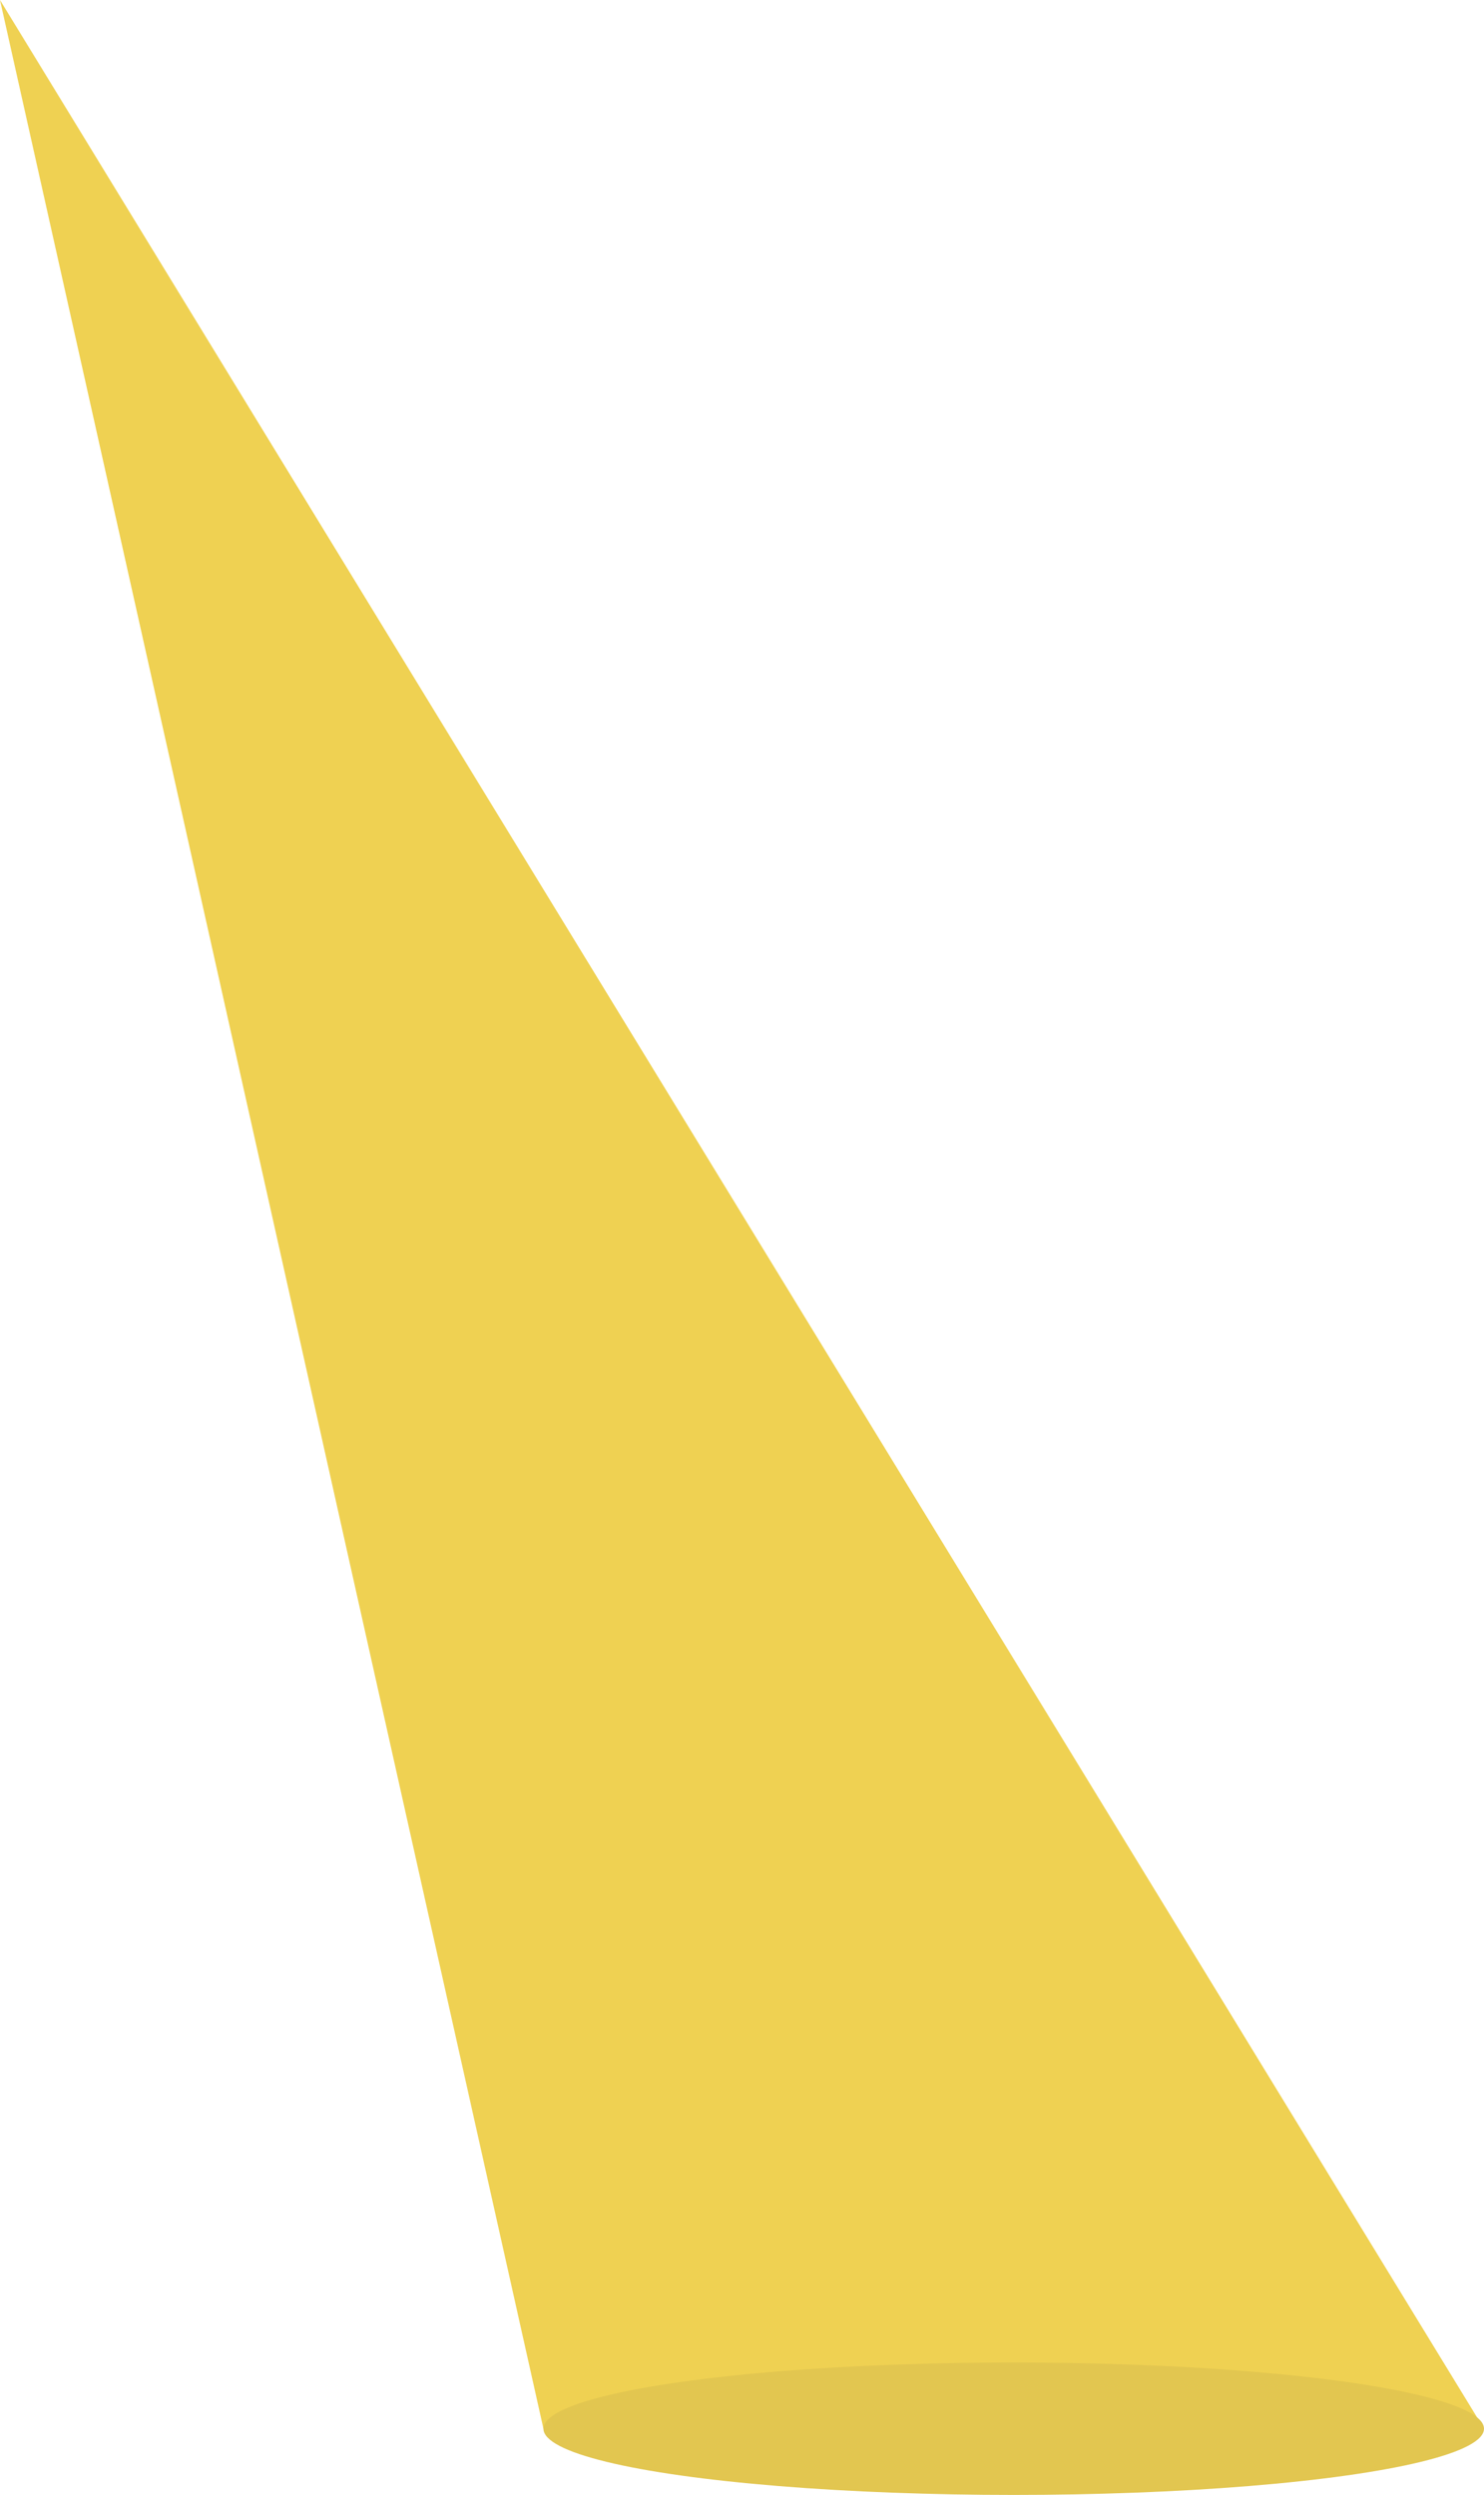
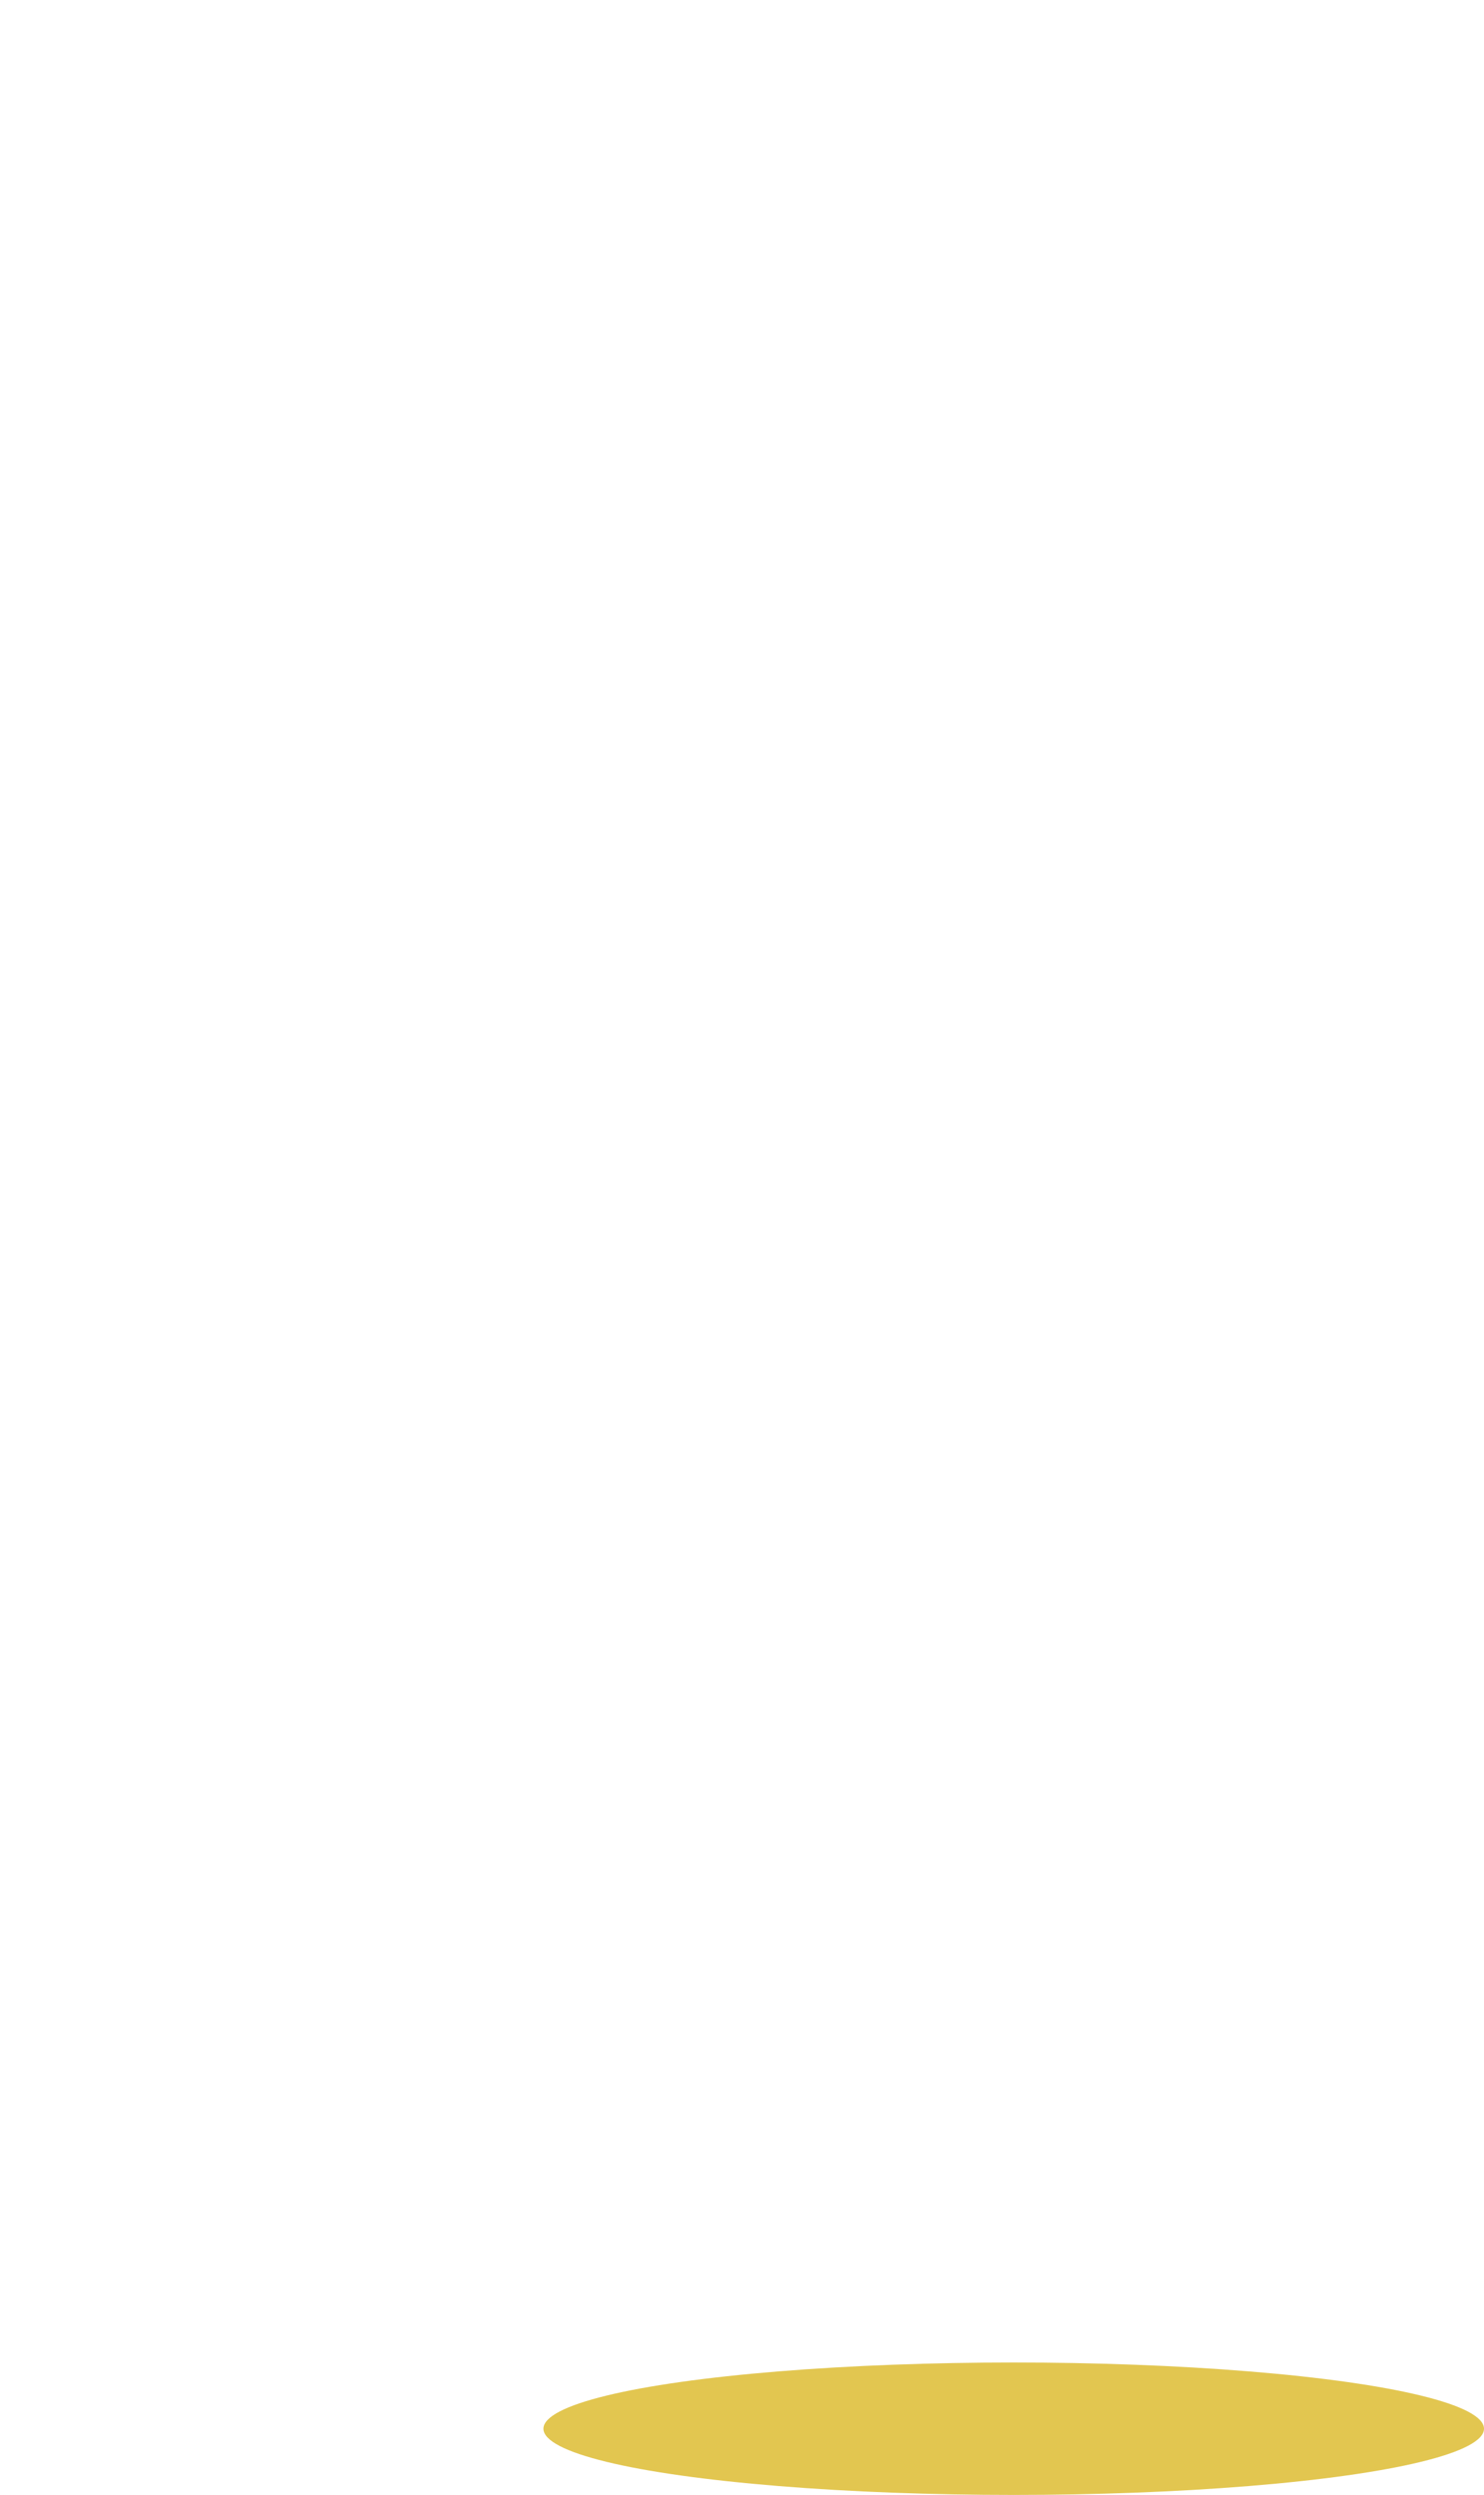
<svg xmlns="http://www.w3.org/2000/svg" version="1.1" id="Layer_1" x="0px" y="0px" viewBox="0 0 213 358" style="enable-background:new 0 0 213 358;" xml:space="preserve">
  <style type="text/css">
	.st0{fill:#EFD152;enable-background:new    ;}
	.st1{fill:#E2C650;enable-background:new    ;}
</style>
-   <polyline class="st0" points="78,348.5 0,0 213,348.5 " />
  <ellipse class="st1" cx="145.5" cy="348.5" rx="67.5" ry="9.5" />
</svg>